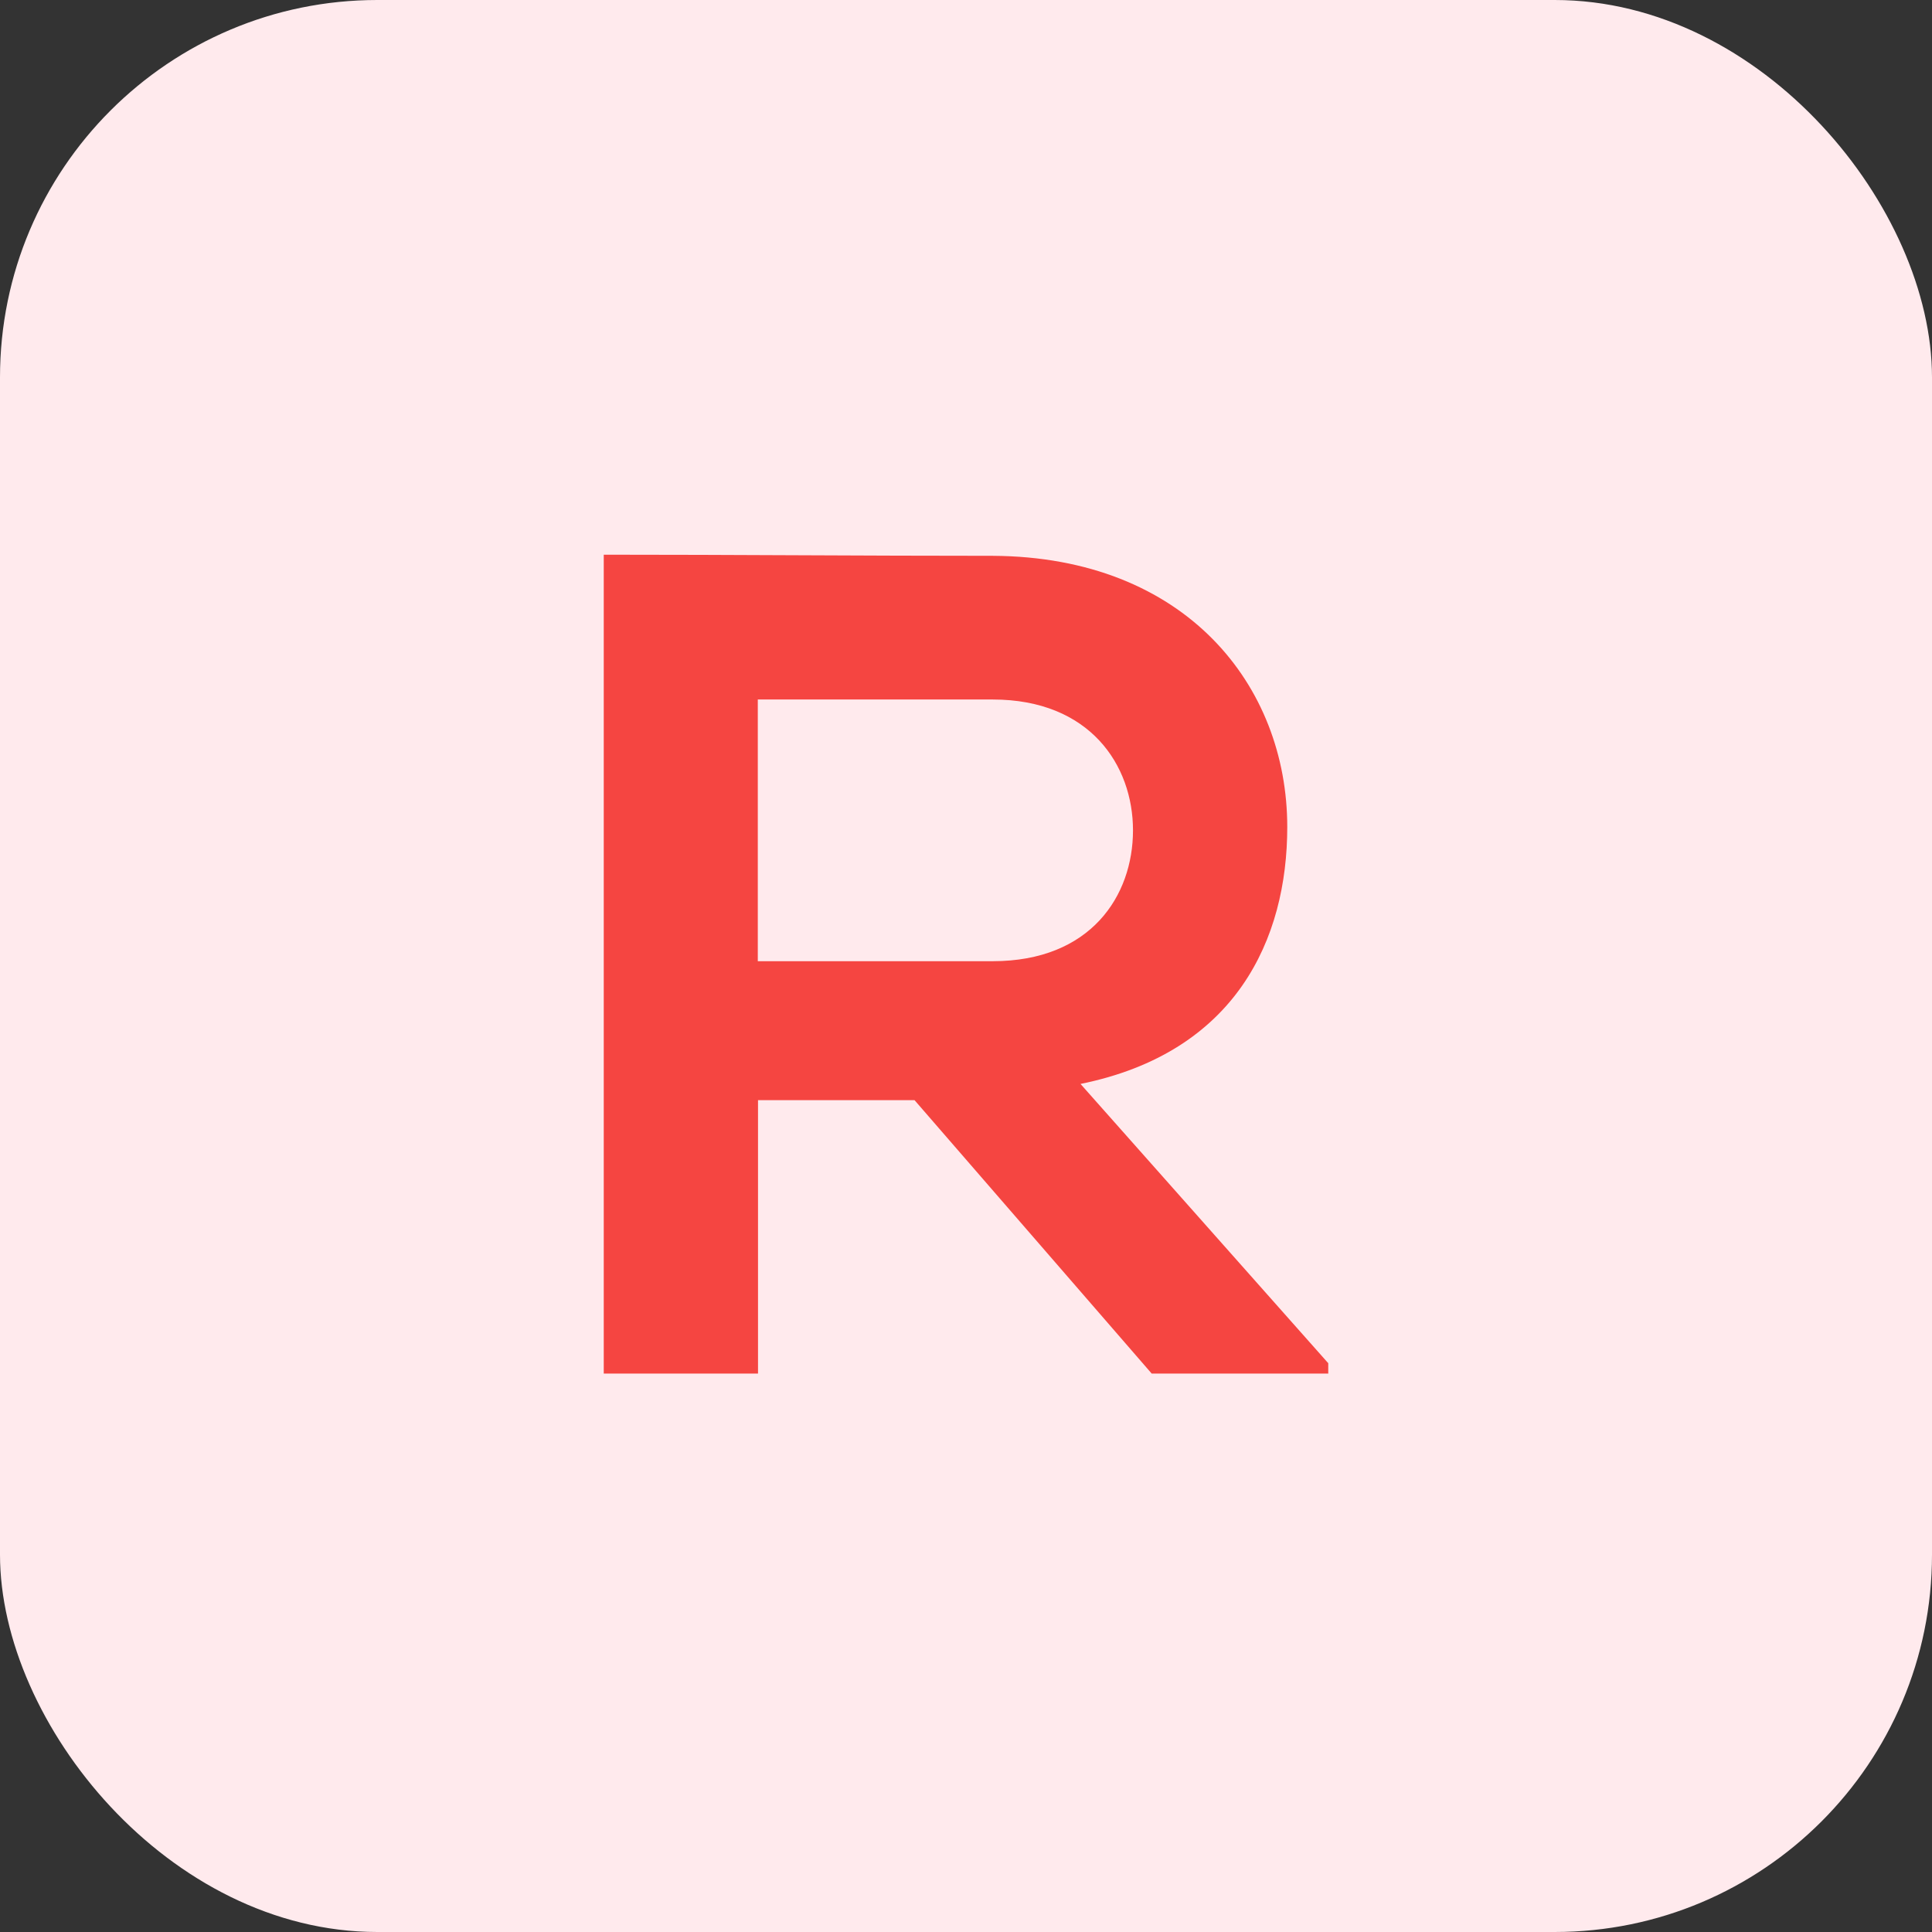
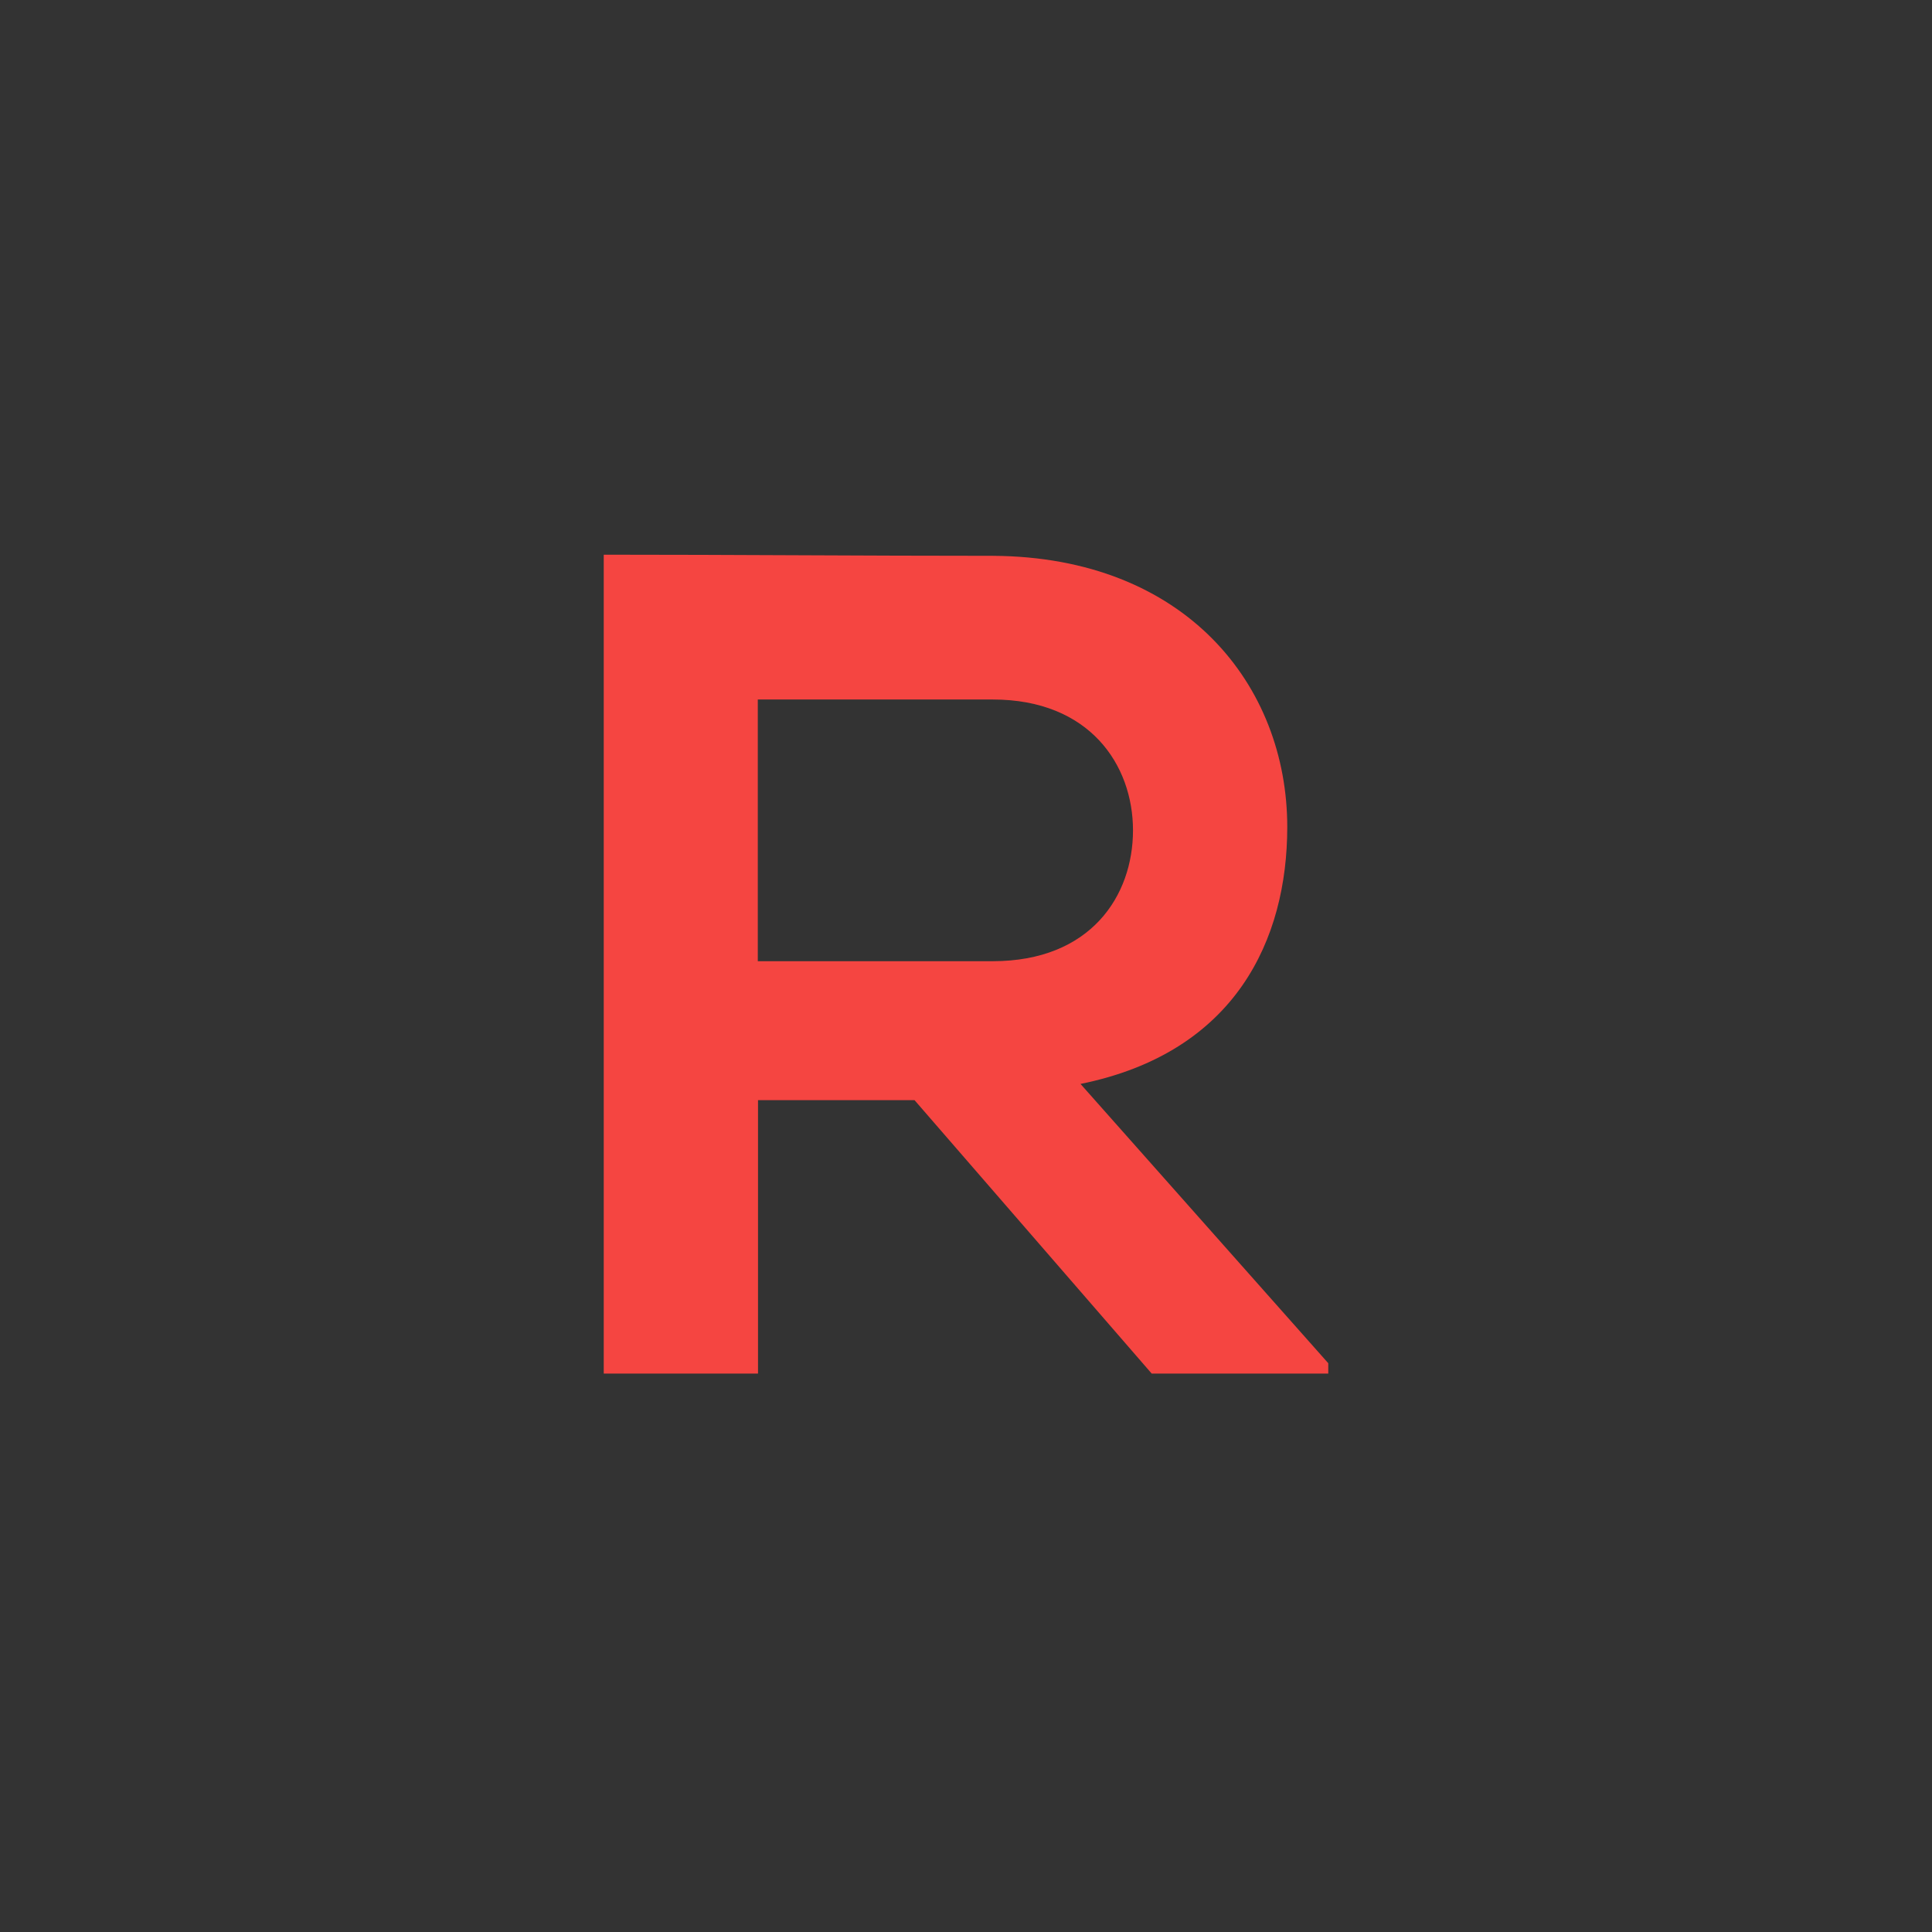
<svg xmlns="http://www.w3.org/2000/svg" width="256" height="256" viewBox="0 0 256 256">
  <rect x="0" y="0" width="256" height="256" fill="#333333" stroke="none" />
-   <rect width="256" height="256" rx="50" fill="#FFEAED" />
  <path d="M175.97 182.004H152.604L121.181 145.776H100.441V182.004H80V73.5C97.189 73.5 114.377 73.649 131.566 73.649C157.11 73.798 170.569 90.838 170.569 109.578C170.569 124.439 163.765 139.45 143.174 143.627L176 180.631V182.033L175.97 182.004ZM100.412 92.688V127.364H131.536C144.547 127.364 150.127 118.68 150.127 110.026C150.127 101.372 144.398 92.688 131.536 92.688H100.412Z" fill="#F54541" />
</svg>